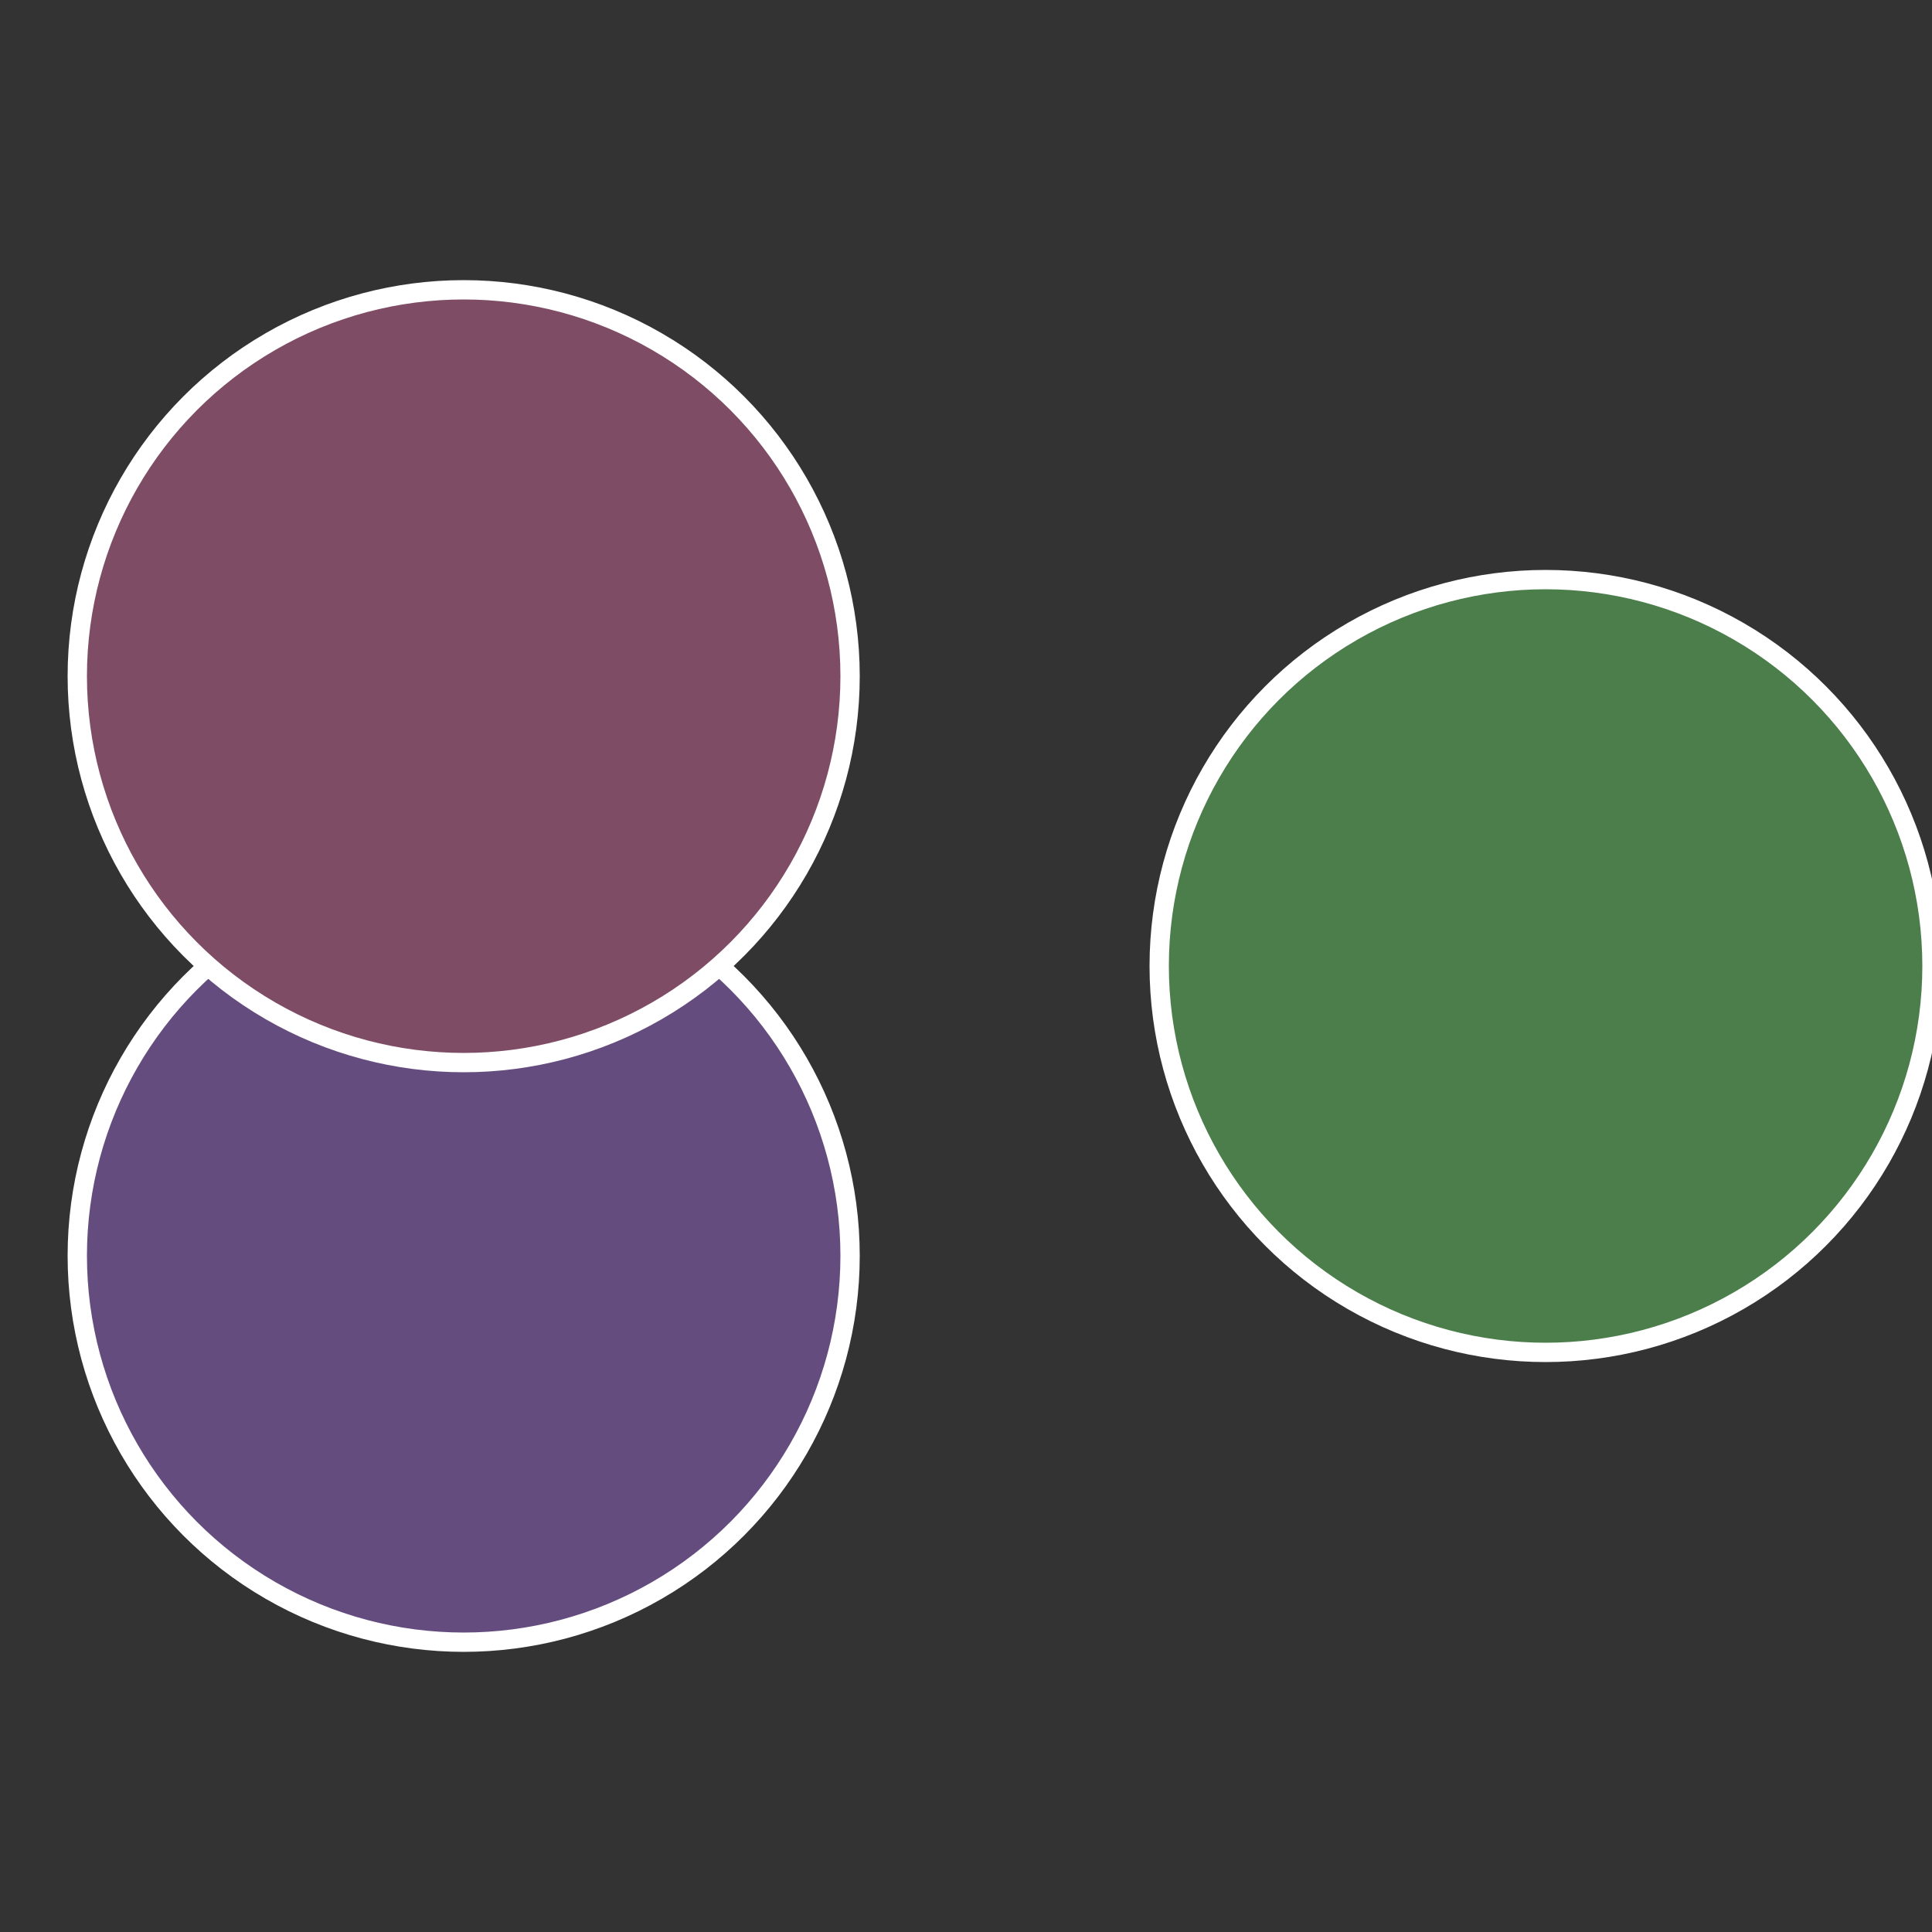
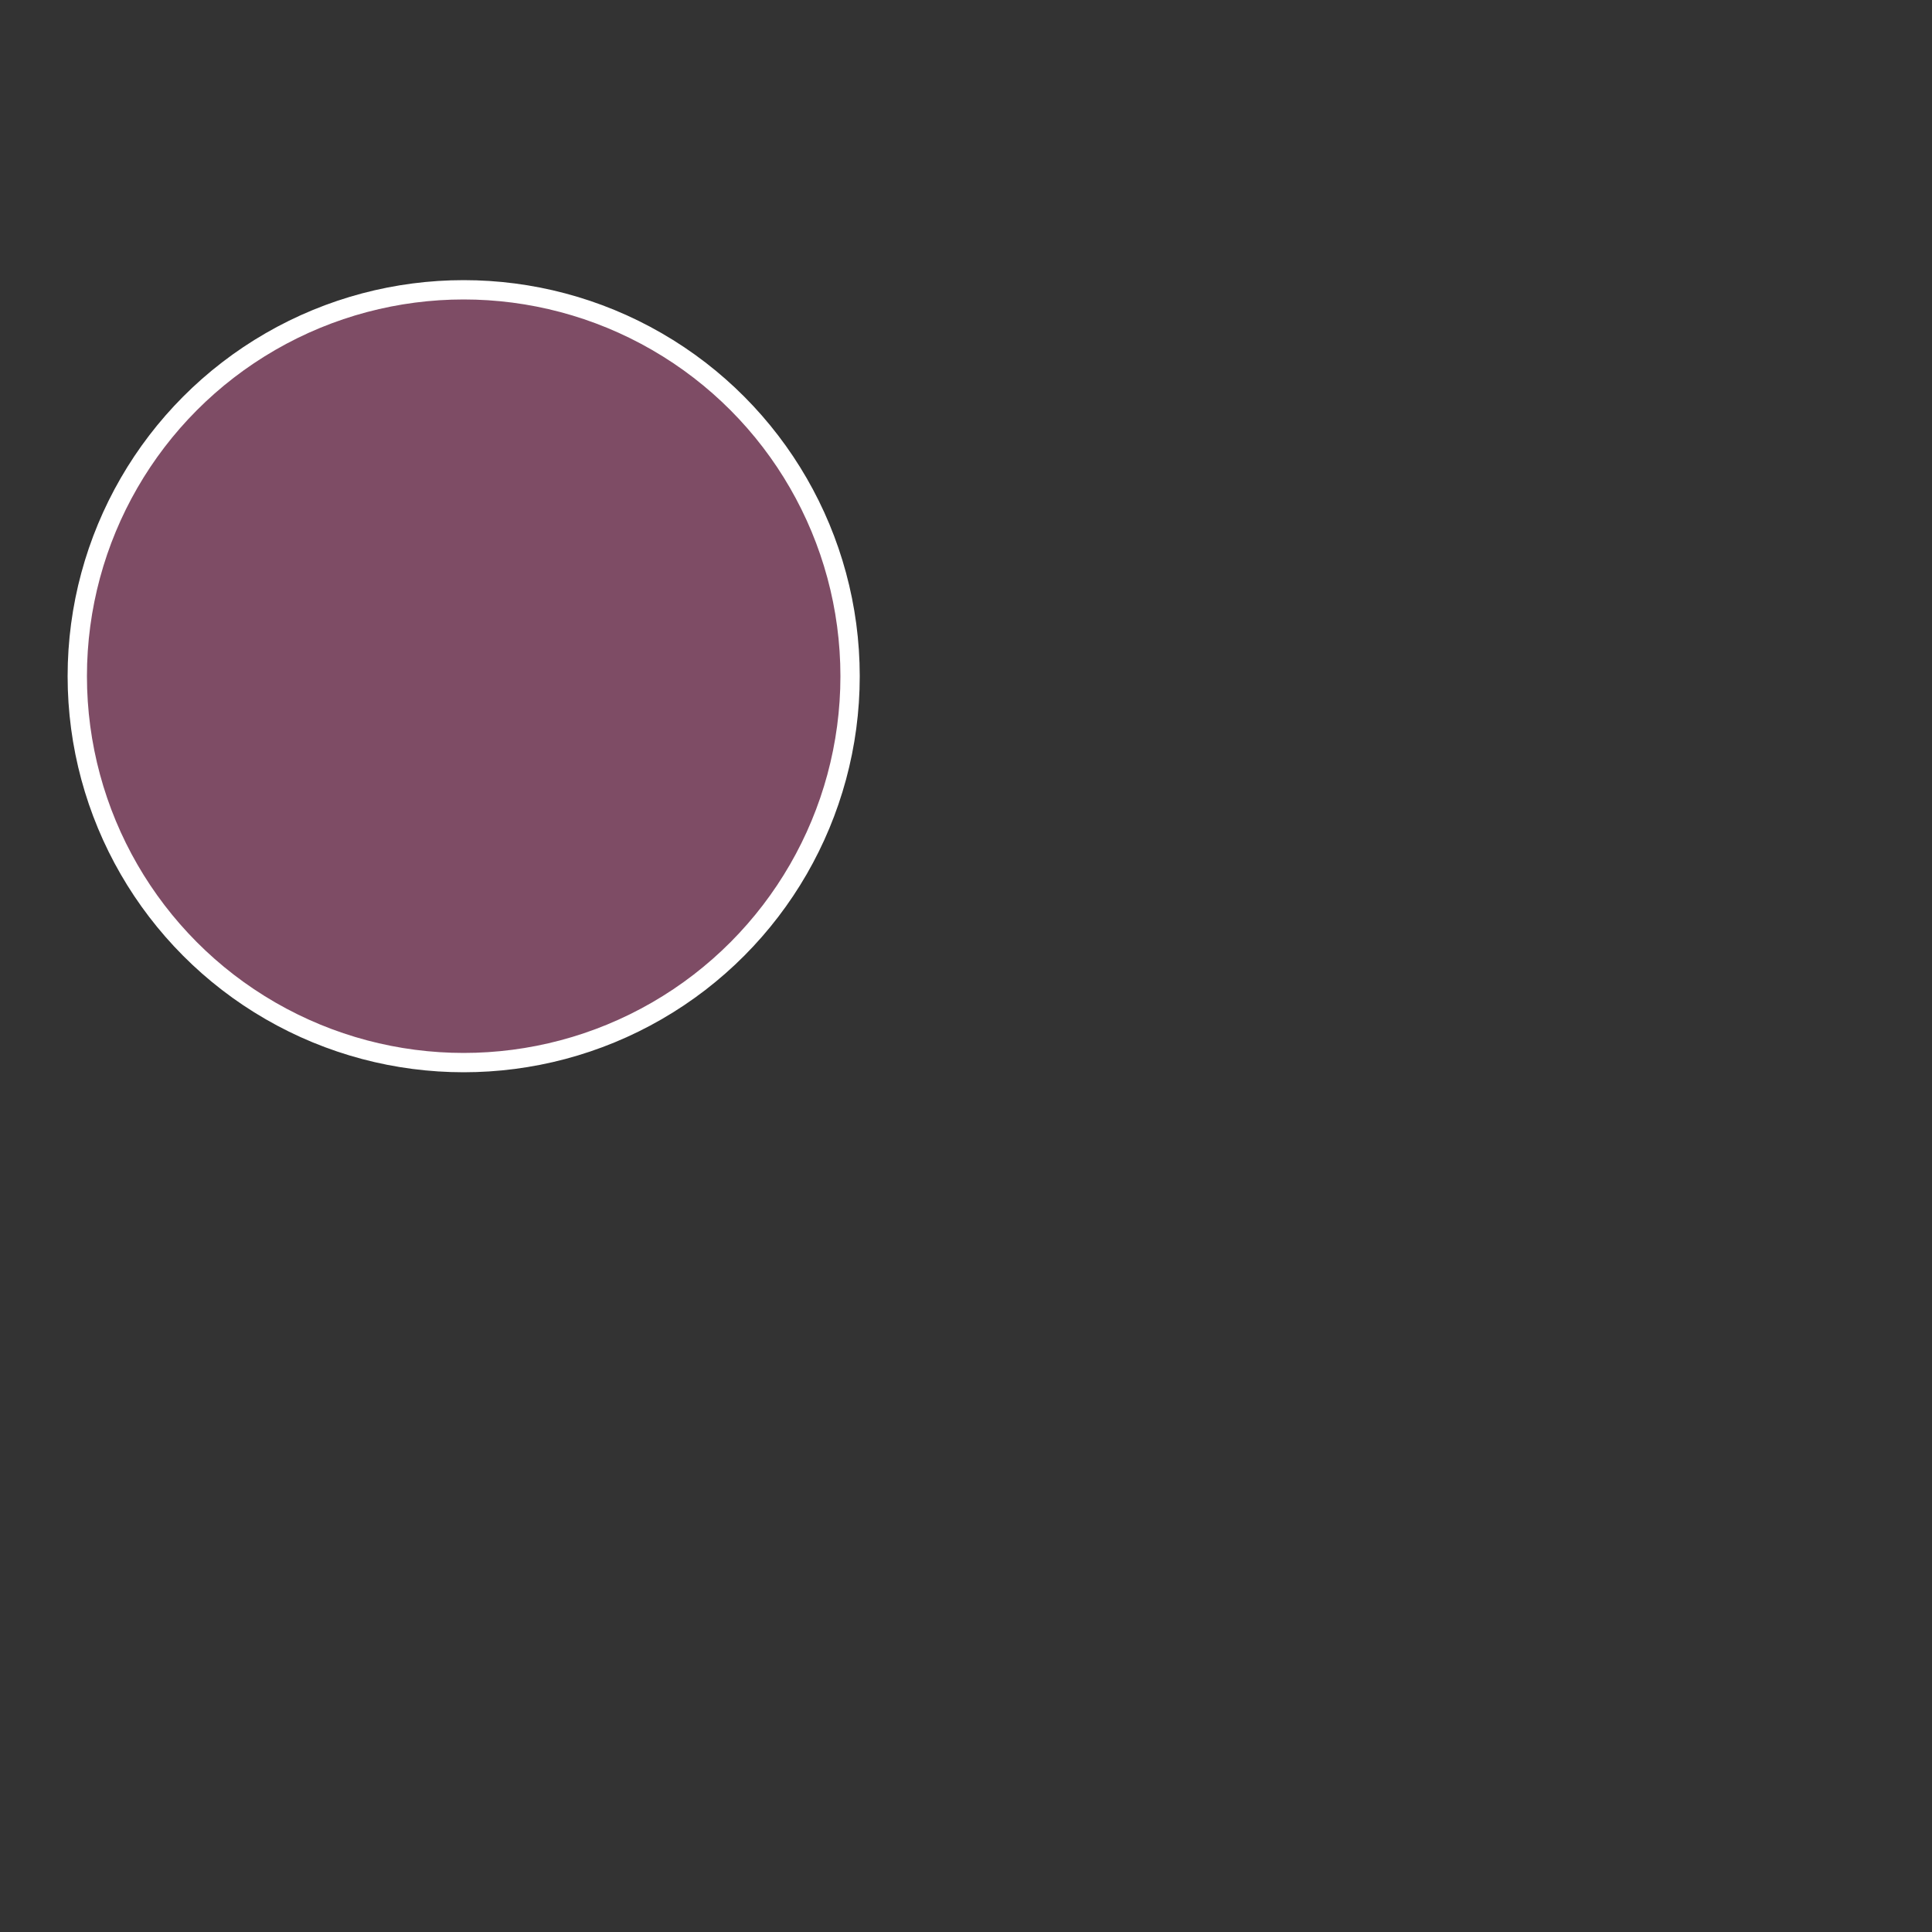
<svg xmlns="http://www.w3.org/2000/svg" width="500" height="500" viewBox="-1 -1 2 2">
  <rect x="-1" y="-1" width="2" height="2" fill="#333333" stroke="none" />
-   <circle cx="0.6" cy="0" r="0.4" fill="#4c7e4c" stroke="#fff" stroke-width="1%" />
-   <circle cx="-0.52" cy="0.3" r="0.4" fill="#654c7e" stroke="#fff" stroke-width="1%" />
  <circle cx="-0.52" cy="-0.3" r="0.4" fill="#7e4c65" stroke="#fff" stroke-width="1%" />
</svg>